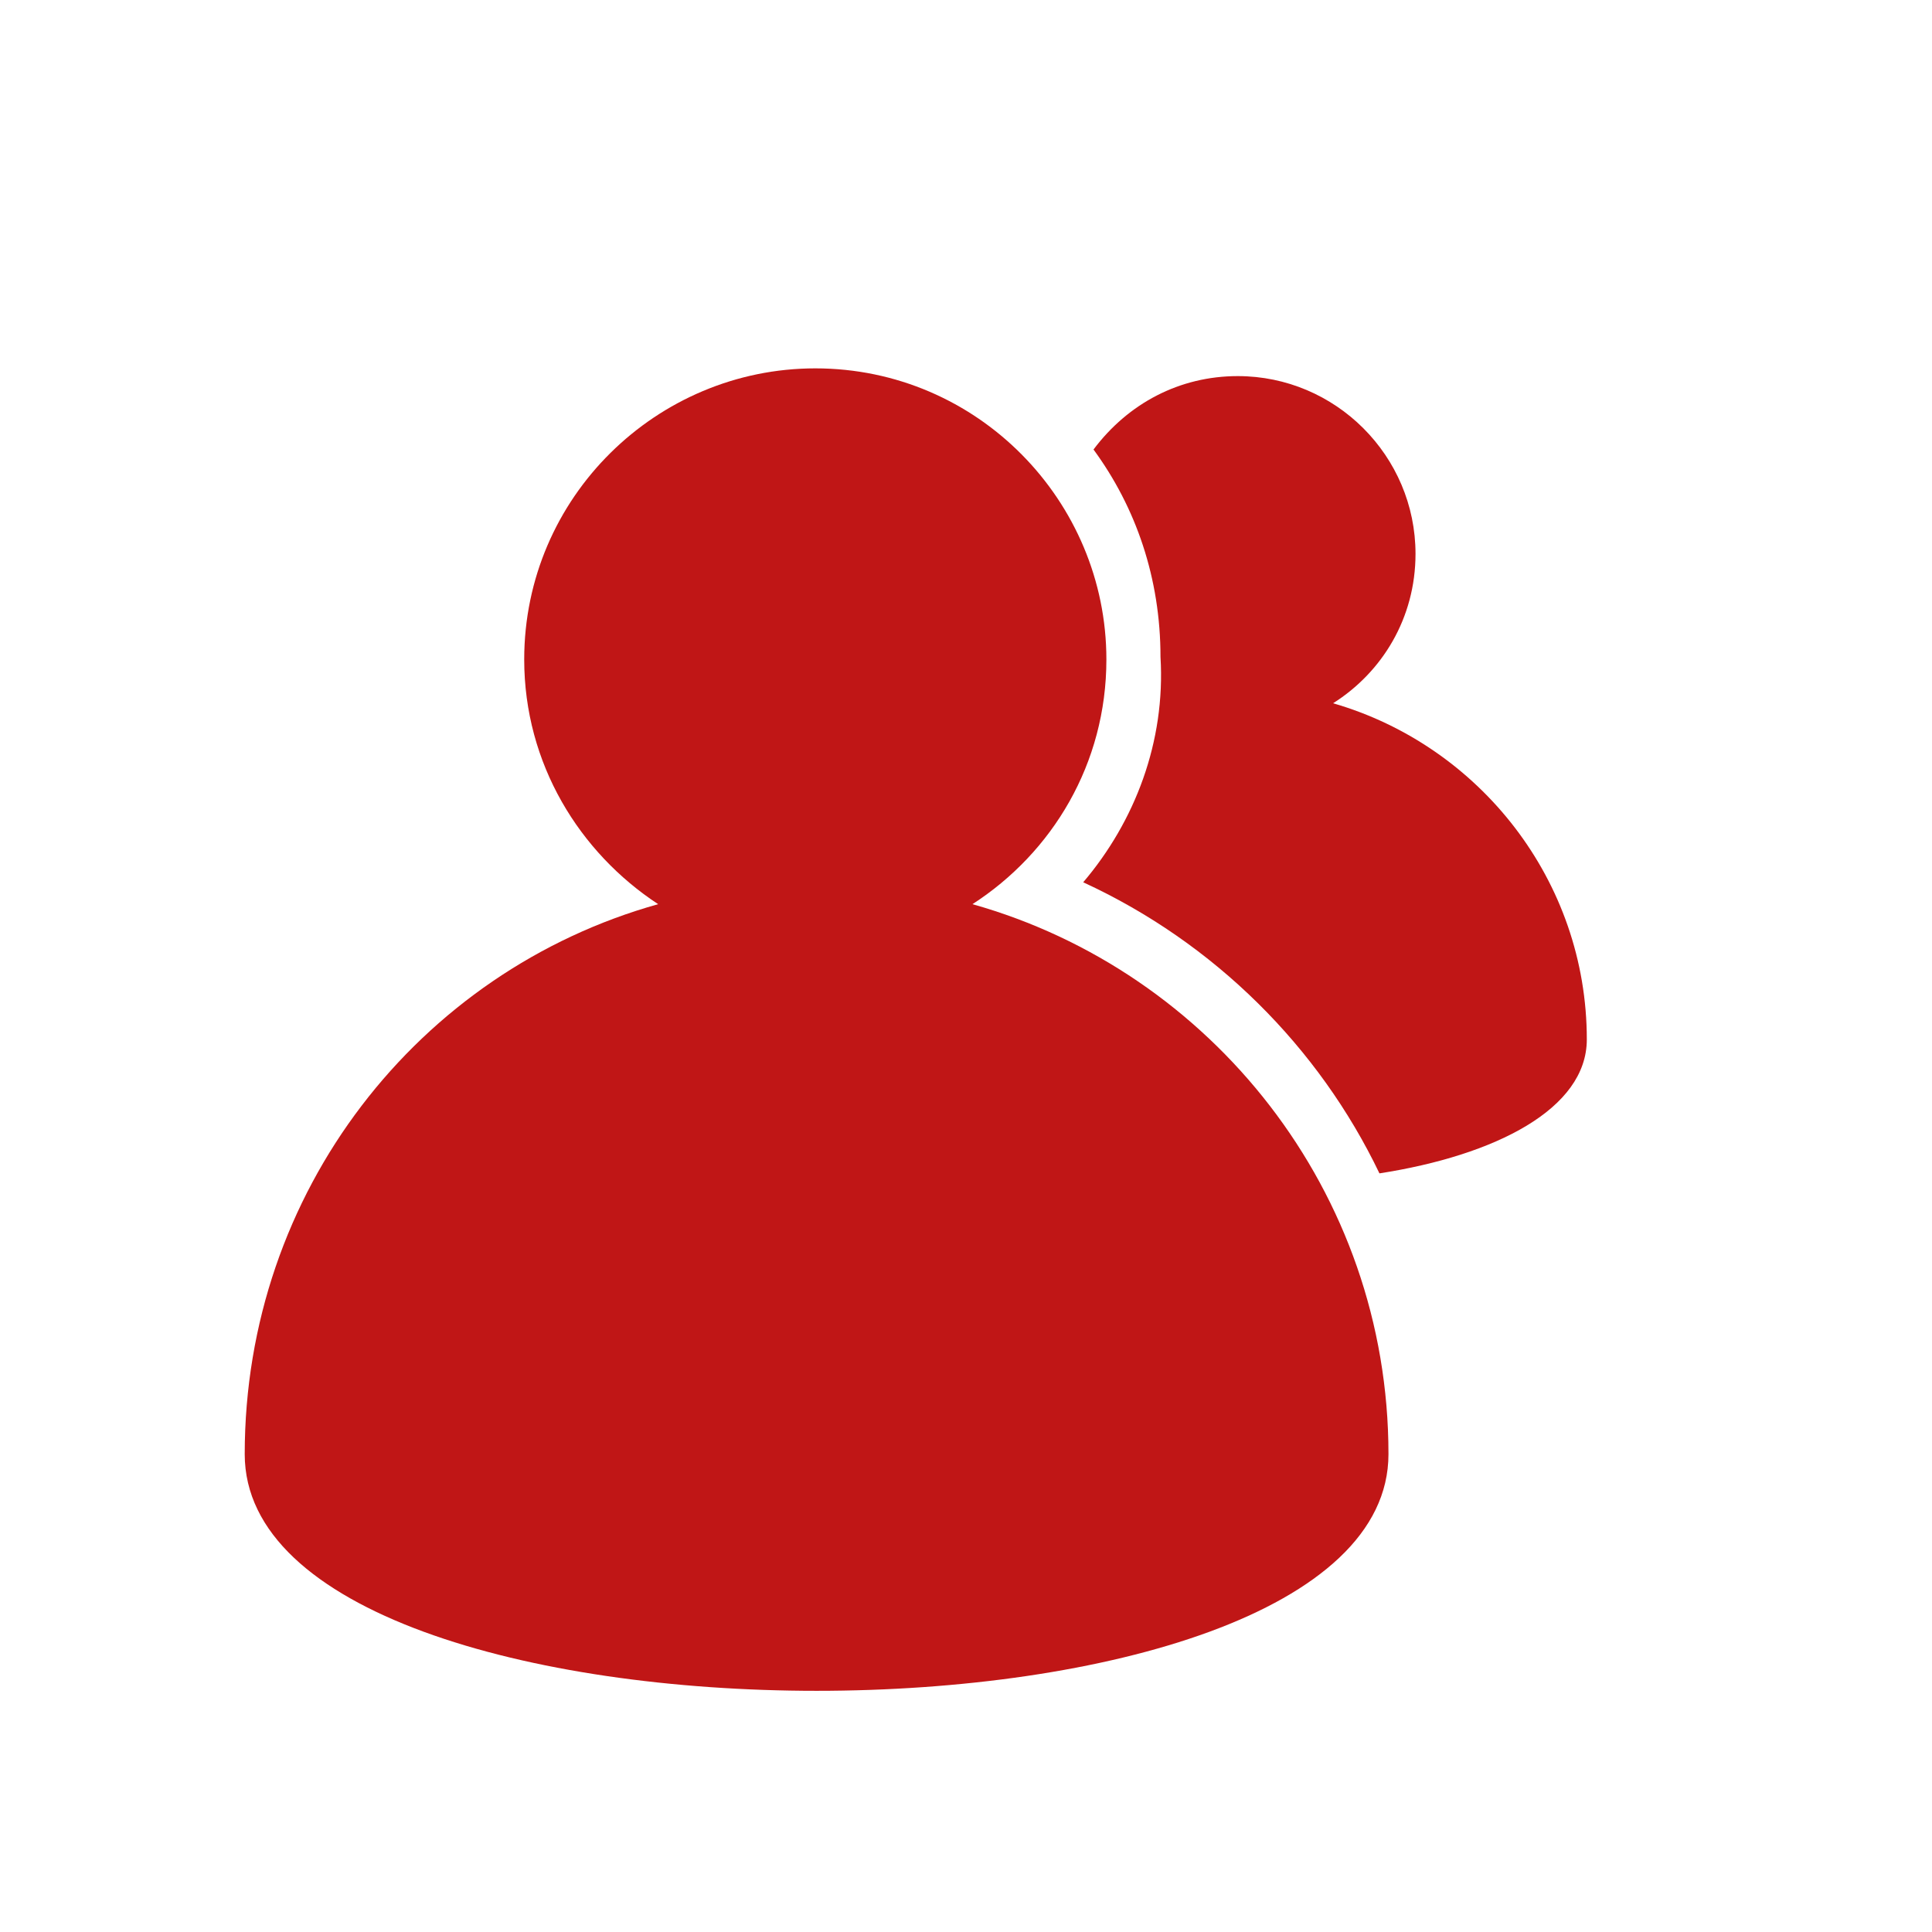
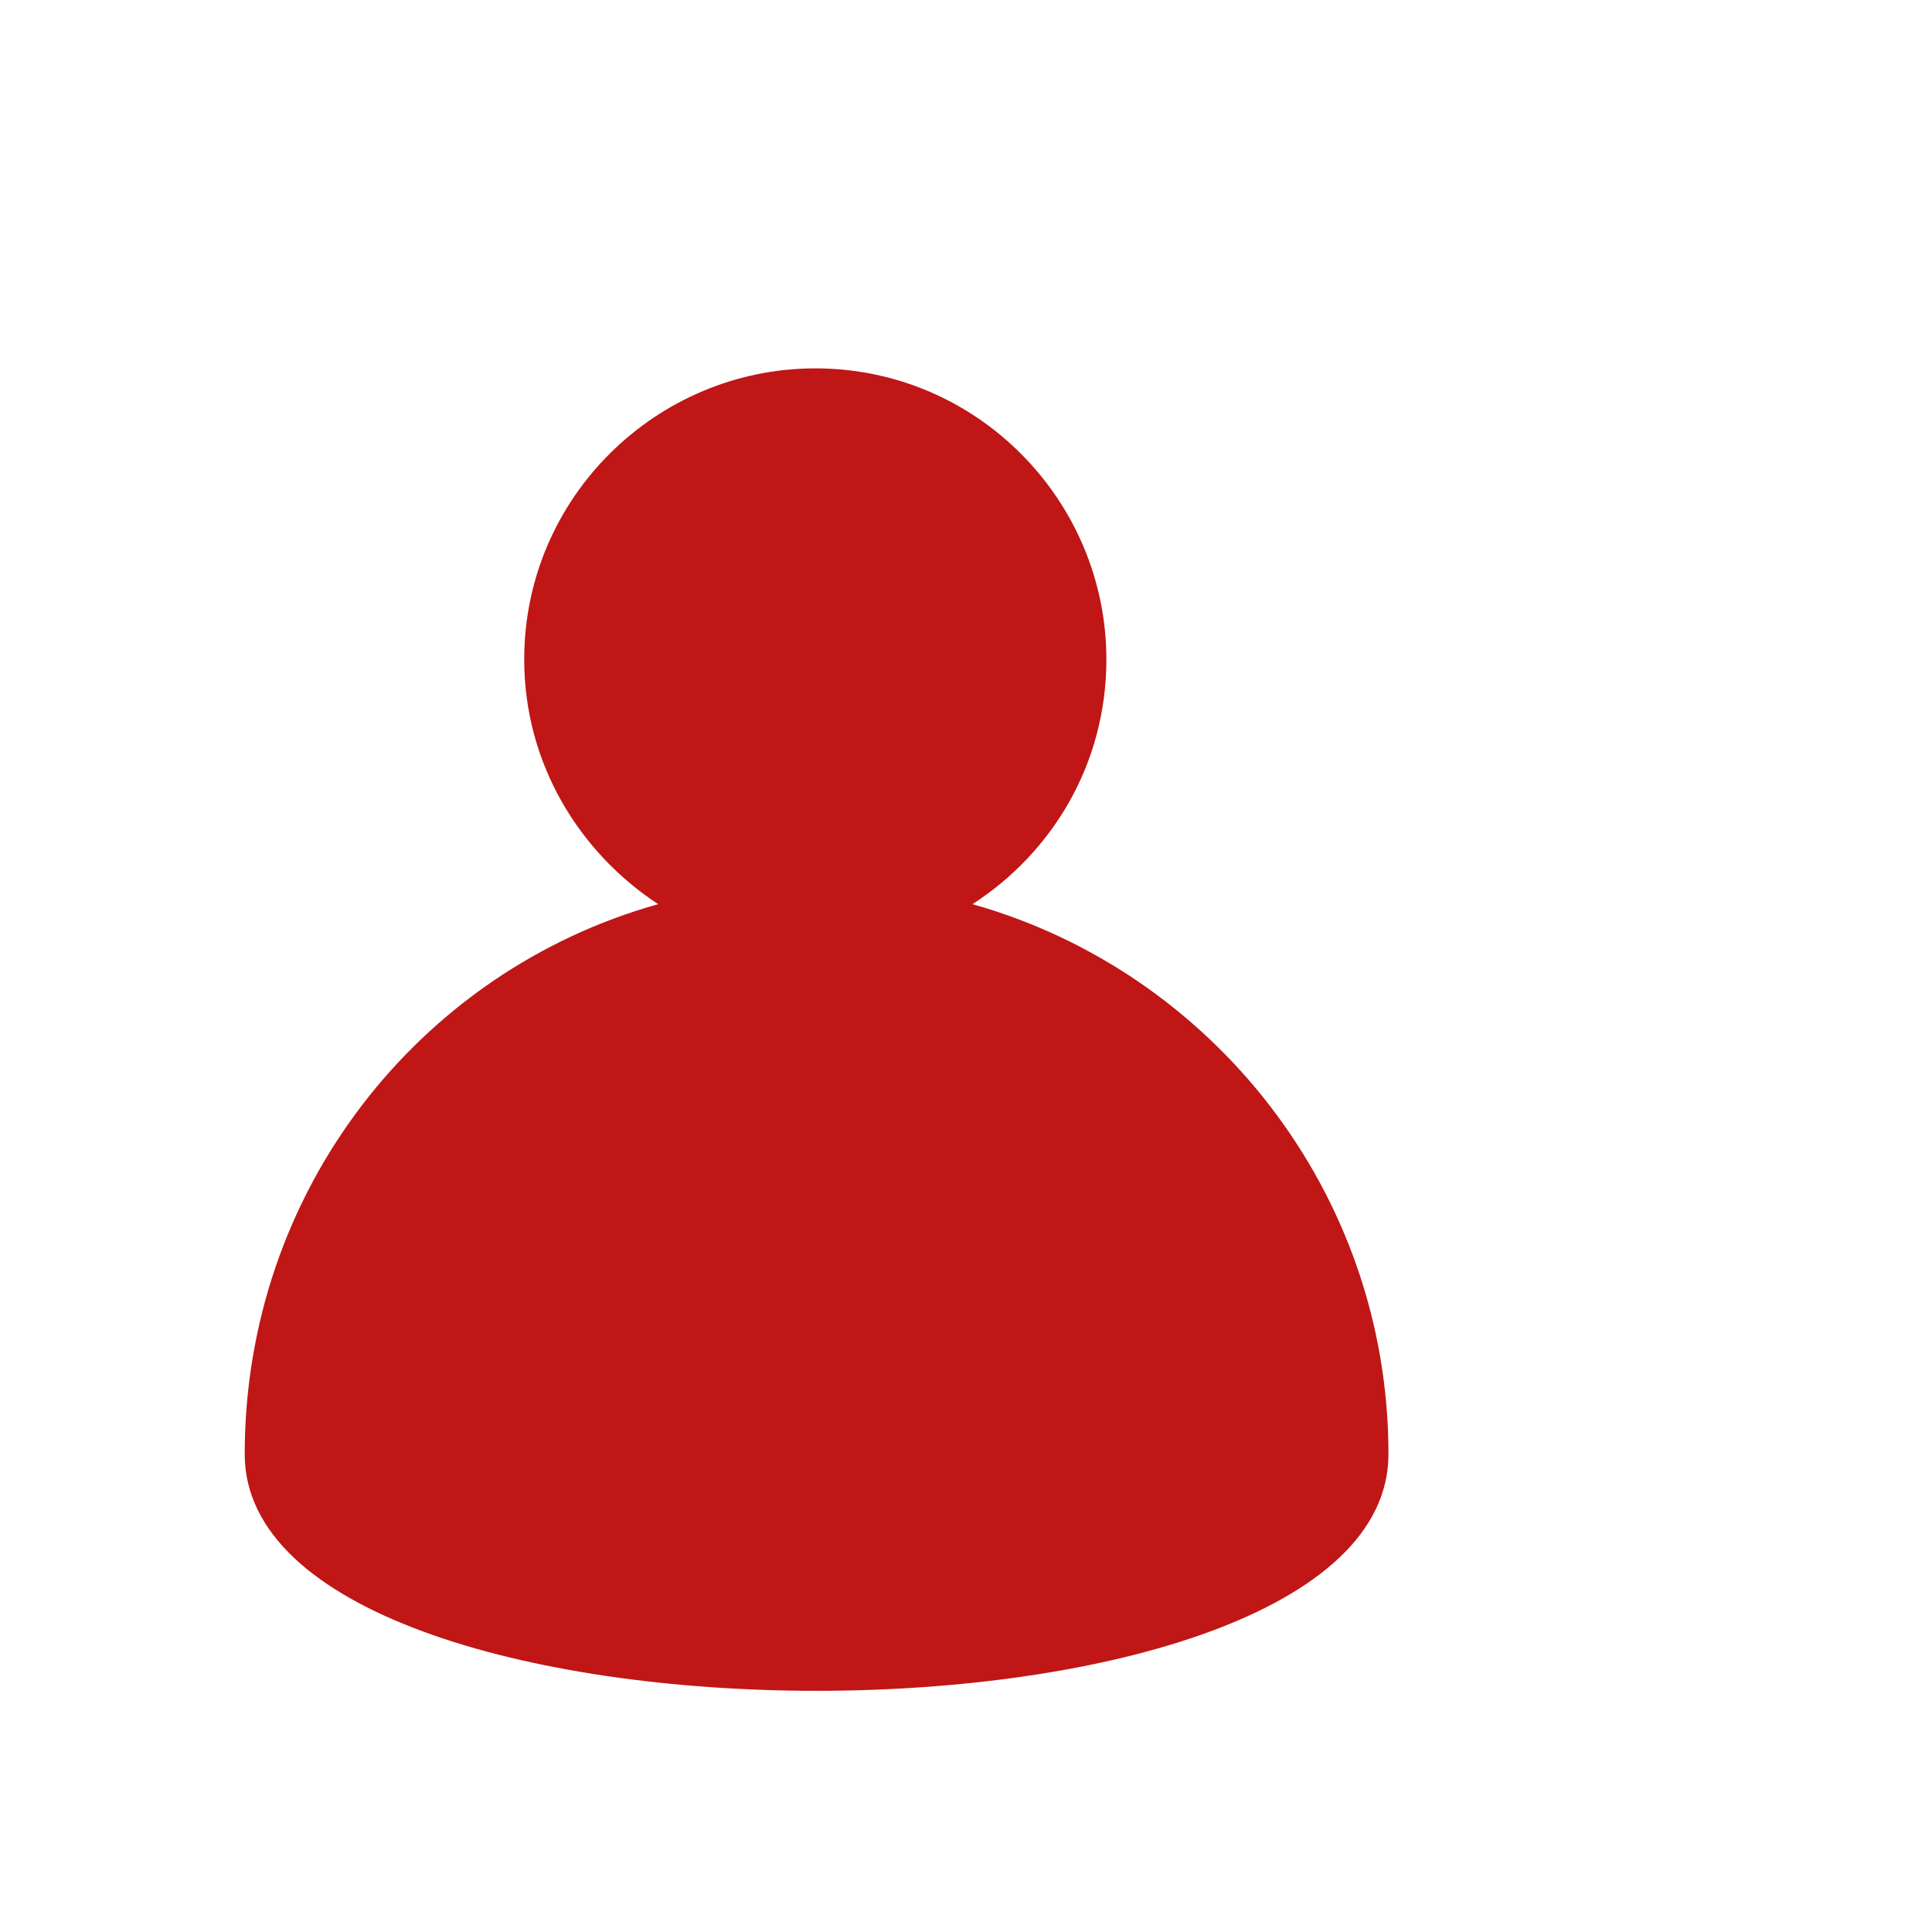
<svg xmlns="http://www.w3.org/2000/svg" xmlns:xlink="http://www.w3.org/1999/xlink" id="Layer_1" x="0px" y="0px" width="150px" height="150px" viewBox="0 0 150 150" style="enable-background:new 0 0 150 150;" xml:space="preserve">
  <style type="text/css">	.st0{clip-path:url(#SVGID_2_);fill:#C01616;}	.st1{fill:#C01616;}</style>
  <g>
    <g>
      <g>
        <defs>
          <rect id="SVGID_1_" x="19" y="-21" width="228.2" height="155.3" />
        </defs>
        <clipPath id="SVGID_2_">
          <use xlink:href="#SVGID_1_" style="overflow:visible;" />
        </clipPath>
        <path class="st0" d="M75.5,70.2c6.2-4,10.4-10.9,10.4-19c0-12.3-10-22.6-22.6-22.6c-12.3,0-22.6,10-22.6,22.6    c0,8.1,4.3,15,10.4,19C32.5,75.4,19,92.5,19,112.9c0,24.5,88.8,24.5,88.8,0C107.8,92.5,94,75.4,75.5,70.2L75.5,70.2z" />
      </g>
    </g>
-     <path class="st1" d="M84.1,68.5c10.2,4.7,18.3,12.8,23,22.6c9-1.4,16.1-5,16.1-10.4c0-12.3-8.3-22.8-19.7-26.1  c3.8-2.4,6.4-6.6,6.4-11.6c0-7.6-6.2-13.8-13.8-13.8c-4.5,0-8.5,2.1-11.2,5.7c3.3,4.5,5.2,10,5.2,16.1  C90.5,57.6,88.1,63.8,84.1,68.5L84.1,68.5z" />
  </g>
</svg>